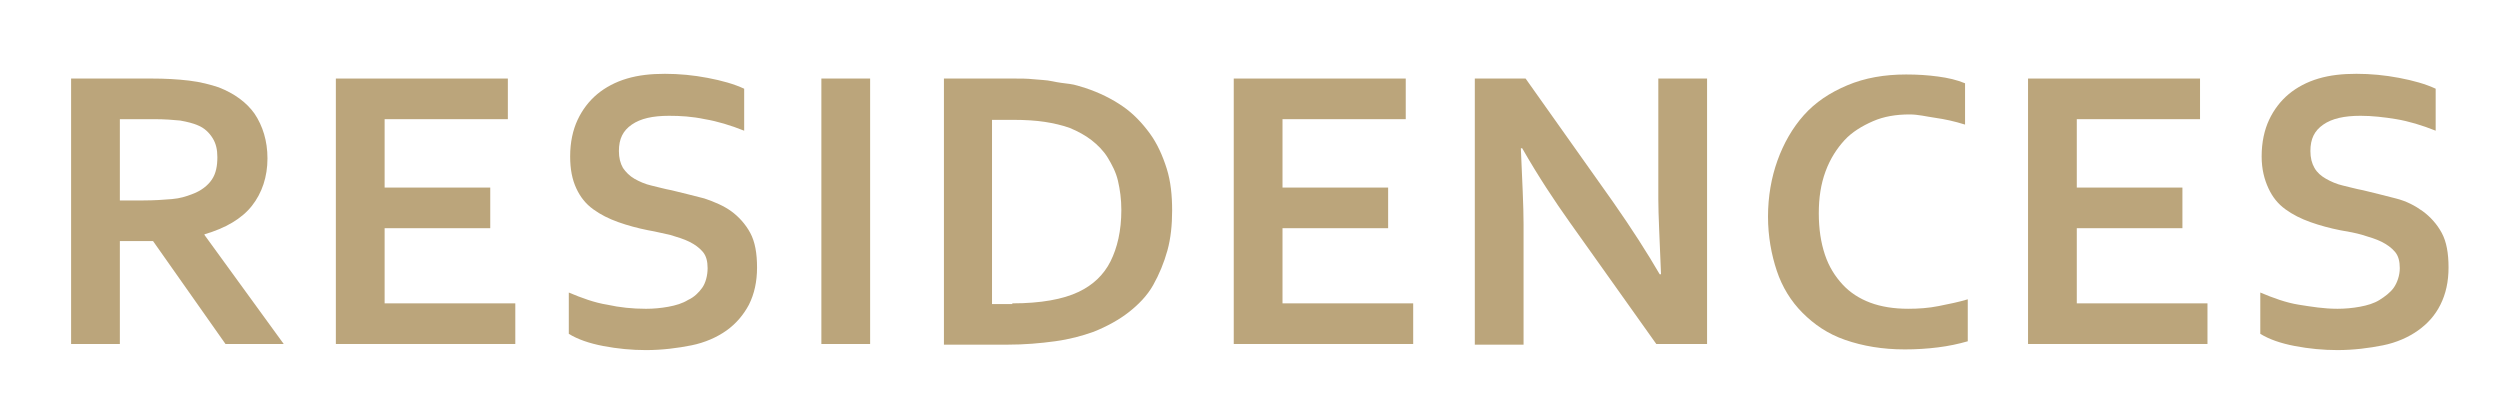
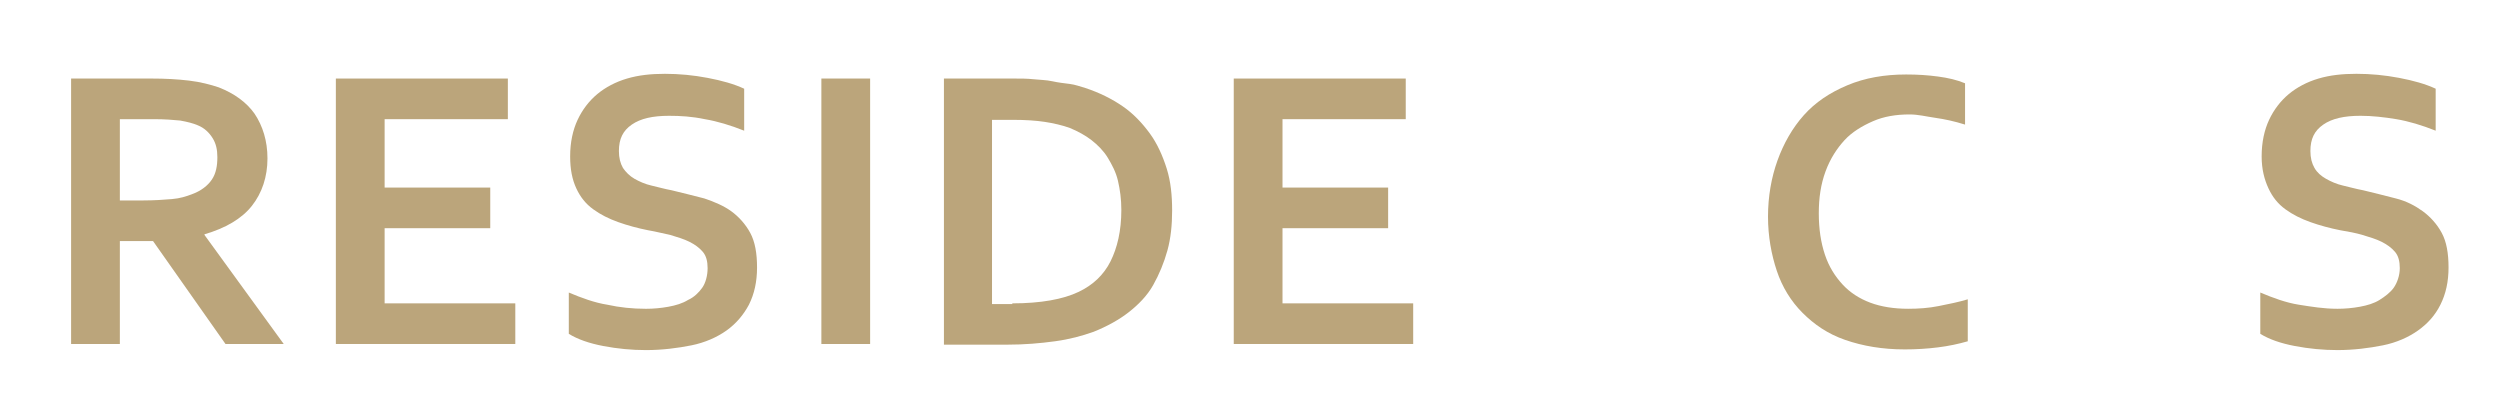
<svg xmlns="http://www.w3.org/2000/svg" id="Слой_1" x="0px" y="0px" width="369.2px" height="59.7px" viewBox="0 0 369.2 59.7" style="enable-background:new 0 0 369.2 59.7;" xml:space="preserve">
  <style type="text/css"> .st0{fill:#515151;} .st1{fill:#FFFFFF;} .st2{fill:none;filter:url(#Adobe_OpacityMaskFilter);} .st3{mask:url(#mask0_262_62_1_);} .st4{fill:#BBA57B;} </style>
  <g>
    <path class="st4" d="M39.5,23.4c0,2.7-0.8,5.1-2.3,7c-1.5,1.9-3.9,3.3-7,4.2v0.1l11.7,16.1h-8.6L22.6,35.6h-4.9v15.2h-7.2V11.6 h11.9c2,0,3.8,0.1,5.5,0.3s3.2,0.6,4.4,1c2.3,0.9,4.1,2.2,5.3,3.9C38.8,18.6,39.5,20.8,39.5,23.4z M21.2,29.6c1.6,0,3-0.1,4.2-0.2 s2.1-0.4,2.9-0.7c1.4-0.5,2.4-1.3,3-2.2s0.8-2,0.8-3.3c0-1.1-0.2-2-0.7-2.8s-1.2-1.5-2.2-1.9c-0.7-0.3-1.5-0.5-2.6-0.7 c-1-0.1-2.3-0.2-3.8-0.2h-5.1v12H21.2z" />
    <path class="st4" d="M56.8,44.8h19.3v6H49.6V11.6H75v6H56.8v10.1h15.6v6H56.8V44.8z" />
    <path class="st4" d="M104.5,39.6c0-1-0.2-1.8-0.7-2.4c-0.5-0.6-1.2-1.1-2-1.5c-0.8-0.4-1.8-0.7-2.8-1c-1-0.2-2.1-0.5-3.3-0.7 c-1.5-0.3-3-0.7-4.4-1.2c-1.4-0.5-2.6-1.1-3.7-1.9s-1.9-1.8-2.5-3.1c-0.6-1.3-0.9-2.8-0.9-4.7c0-2.1,0.4-3.9,1.1-5.4 c0.7-1.5,1.7-2.8,2.9-3.8c1.2-1,2.7-1.8,4.4-2.3s3.5-0.7,5.6-0.7c2.1,0,4.2,0.2,6.3,0.6s3.9,0.9,5.4,1.6v6.2c-2-0.8-4-1.4-5.8-1.7 c-1.9-0.4-3.6-0.5-5.3-0.5c-2.4,0-4.2,0.4-5.5,1.3c-1.3,0.9-1.9,2.1-1.9,3.9c0,1,0.2,1.8,0.6,2.5c0.4,0.6,1,1.2,1.7,1.6 c0.7,0.4,1.6,0.8,2.5,1s1.9,0.5,3,0.7c1.7,0.4,3.2,0.8,4.8,1.2c1.5,0.5,2.9,1.1,4,1.9s2.1,1.9,2.8,3.2c0.7,1.3,1,3,1,5.1 c0,2.1-0.4,3.9-1.2,5.5c-0.8,1.5-1.9,2.8-3.3,3.8s-3.2,1.8-5.2,2.2s-4.3,0.7-6.7,0.7c-2.1,0-4.2-0.2-6.3-0.6 c-2.1-0.4-3.8-1-5.1-1.8v-6.1c1.9,0.8,3.8,1.5,5.7,1.8c1.8,0.4,3.7,0.6,5.7,0.6c1.1,0,2.2-0.1,3.3-0.3c1.1-0.2,2.1-0.5,2.9-1 c0.9-0.4,1.6-1.1,2.1-1.8S104.5,40.7,104.5,39.6z" />
    <path class="st4" d="M121.3,50.8V11.6h7.2v39.2H121.3z" />
    <path class="st4" d="M139.4,50.8V11.6h10.4c0.9,0,1.9,0,2.8,0.1s1.9,0.1,2.8,0.3s1.8,0.3,2.6,0.4s1.6,0.4,2.3,0.6 c2.1,0.7,3.9,1.6,5.5,2.7s2.9,2.5,4,4s1.9,3.3,2.5,5.2s0.8,4,0.8,6.2c0,2.1-0.2,4.1-0.7,5.9s-1.2,3.5-2.1,5.1s-2.2,2.9-3.6,4 s-3.2,2.1-5.2,2.9c-1.7,0.6-3.5,1.1-5.7,1.4s-4.5,0.5-7.1,0.5H139.4z M149.5,44.8c4.2,0,7.5-0.6,9.8-1.7c2.1-1,3.7-2.5,4.7-4.5 s1.6-4.5,1.6-7.6c0-1.6-0.2-3-0.5-4.3s-0.9-2.4-1.5-3.4s-1.5-1.9-2.4-2.6s-2-1.3-3.2-1.8c-1.1-0.4-2.4-0.7-3.7-0.9 s-2.9-0.3-4.6-0.3h-3.2v27.2H149.5z" />
    <path class="st4" d="M189.4,44.8h19.3v6h-26.5V11.6h25.4v6h-18.2v10.1h15.6v6h-15.6V44.8z" />
-     <path class="st4" d="M238.2,29.8c2.8,4,5.1,7.6,6.9,10.7h0.2c-0.2-5.1-0.4-8.8-0.4-11.1V11.6h7.2v39.2h-7.5l-12.8-18 c-2.2-3.1-4.6-6.7-7-10.9h-0.2c0.2,4.8,0.4,8.5,0.4,11.2v17.8h-7.2V11.6h7.5L238.2,29.8z" />
    <path class="st4" d="M282,16.9c-2,0-3.8,0.3-5.4,1s-3.1,1.6-4.2,2.8s-2.1,2.7-2.8,4.6s-1,3.9-1,6.2c0,2.3,0.3,4.3,0.9,6.1 s1.5,3.2,2.6,4.4s2.5,2.1,4.1,2.7s3.5,0.9,5.6,0.9c1.5,0,3-0.1,4.5-0.4s3-0.6,4.3-1v6.2c-1.4,0.4-2.8,0.7-4.4,0.9s-3.2,0.3-4.9,0.3 c-3.3,0-6.2-0.5-8.8-1.4s-4.6-2.3-6.3-4s-3-3.8-3.8-6.2s-1.3-5.1-1.3-8c0-3,0.5-5.8,1.4-8.3s2.2-4.8,3.9-6.7s3.8-3.3,6.4-4.4 s5.5-1.6,8.7-1.6c1.7,0,3.2,0.1,4.7,0.3s2.8,0.5,4,1v6.1c-1.6-0.5-3-0.8-4.4-1S283.3,16.9,282,16.9z" />
-     <path class="st4" d="M306.7,44.8H326v6h-26.5V11.6h25.4v6h-18.2v10.1h15.6v6h-15.6V44.8z" />
    <path class="st4" d="M354.4,39.6c0-1-0.2-1.8-0.7-2.4s-1.2-1.1-2-1.5s-1.8-0.7-2.8-1s-2.1-0.5-3.3-0.7c-1.5-0.3-3-0.7-4.4-1.2 s-2.6-1.1-3.7-1.9s-1.9-1.8-2.5-3.1S334,25,334,23.1c0-2.1,0.4-3.9,1.1-5.4s1.7-2.8,2.9-3.8s2.7-1.8,4.4-2.3s3.5-0.7,5.6-0.7 s4.2,0.2,6.3,0.6s3.9,0.9,5.4,1.6v6.2c-2-0.8-4-1.4-5.8-1.7s-3.6-0.5-5.3-0.5c-2.4,0-4.2,0.4-5.5,1.3s-1.9,2.1-1.9,3.9 c0,1,0.2,1.8,0.6,2.5s1,1.2,1.7,1.6s1.6,0.8,2.5,1s1.9,0.5,3,0.7c1.7,0.4,3.2,0.8,4.8,1.2s2.9,1.1,4,1.9s2.1,1.9,2.8,3.2s1,3,1,5.1 c0,2.1-0.4,3.9-1.2,5.5s-1.9,2.8-3.3,3.8s-3.2,1.8-5.2,2.2s-4.3,0.7-6.7,0.7c-2.1,0-4.2-0.2-6.3-0.6s-3.8-1-5.1-1.8v-6.1 c1.9,0.8,3.8,1.5,5.7,1.8s3.7,0.6,5.7,0.6c1.1,0,2.2-0.1,3.3-0.3s2.1-0.5,2.9-1s1.6-1.1,2.1-1.8S354.4,40.7,354.4,39.6z" />
  </g>
</svg>